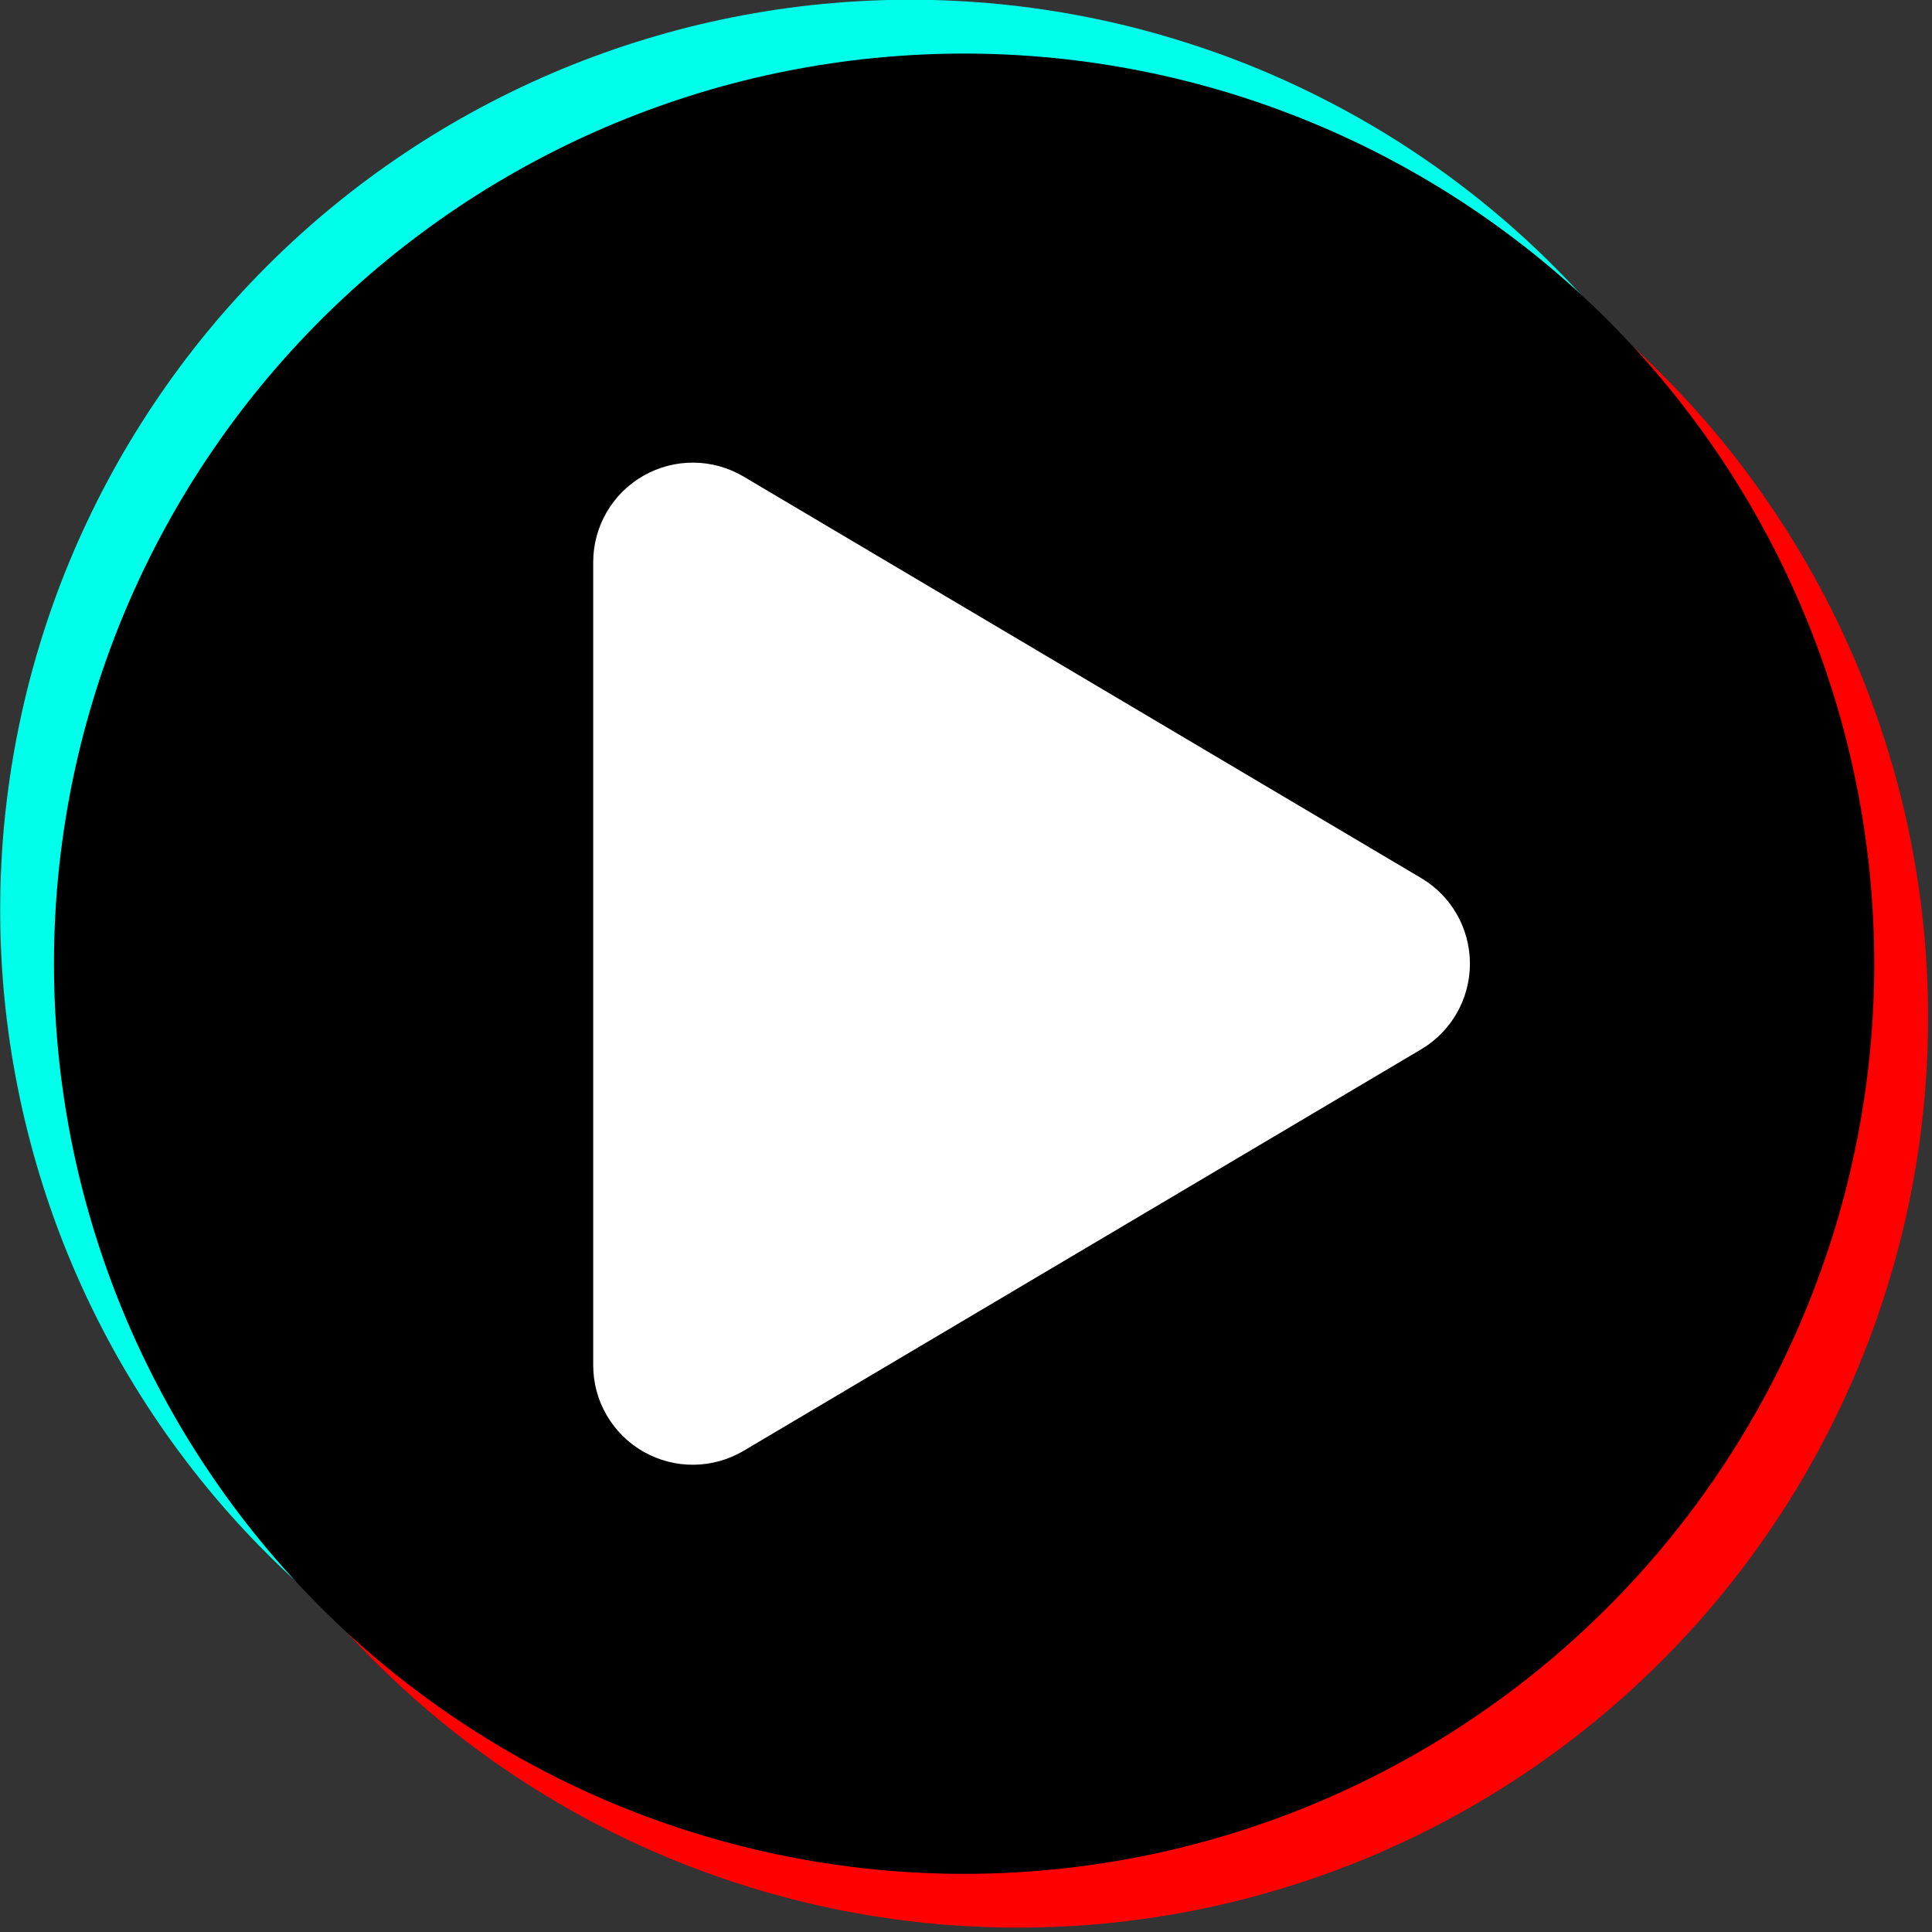
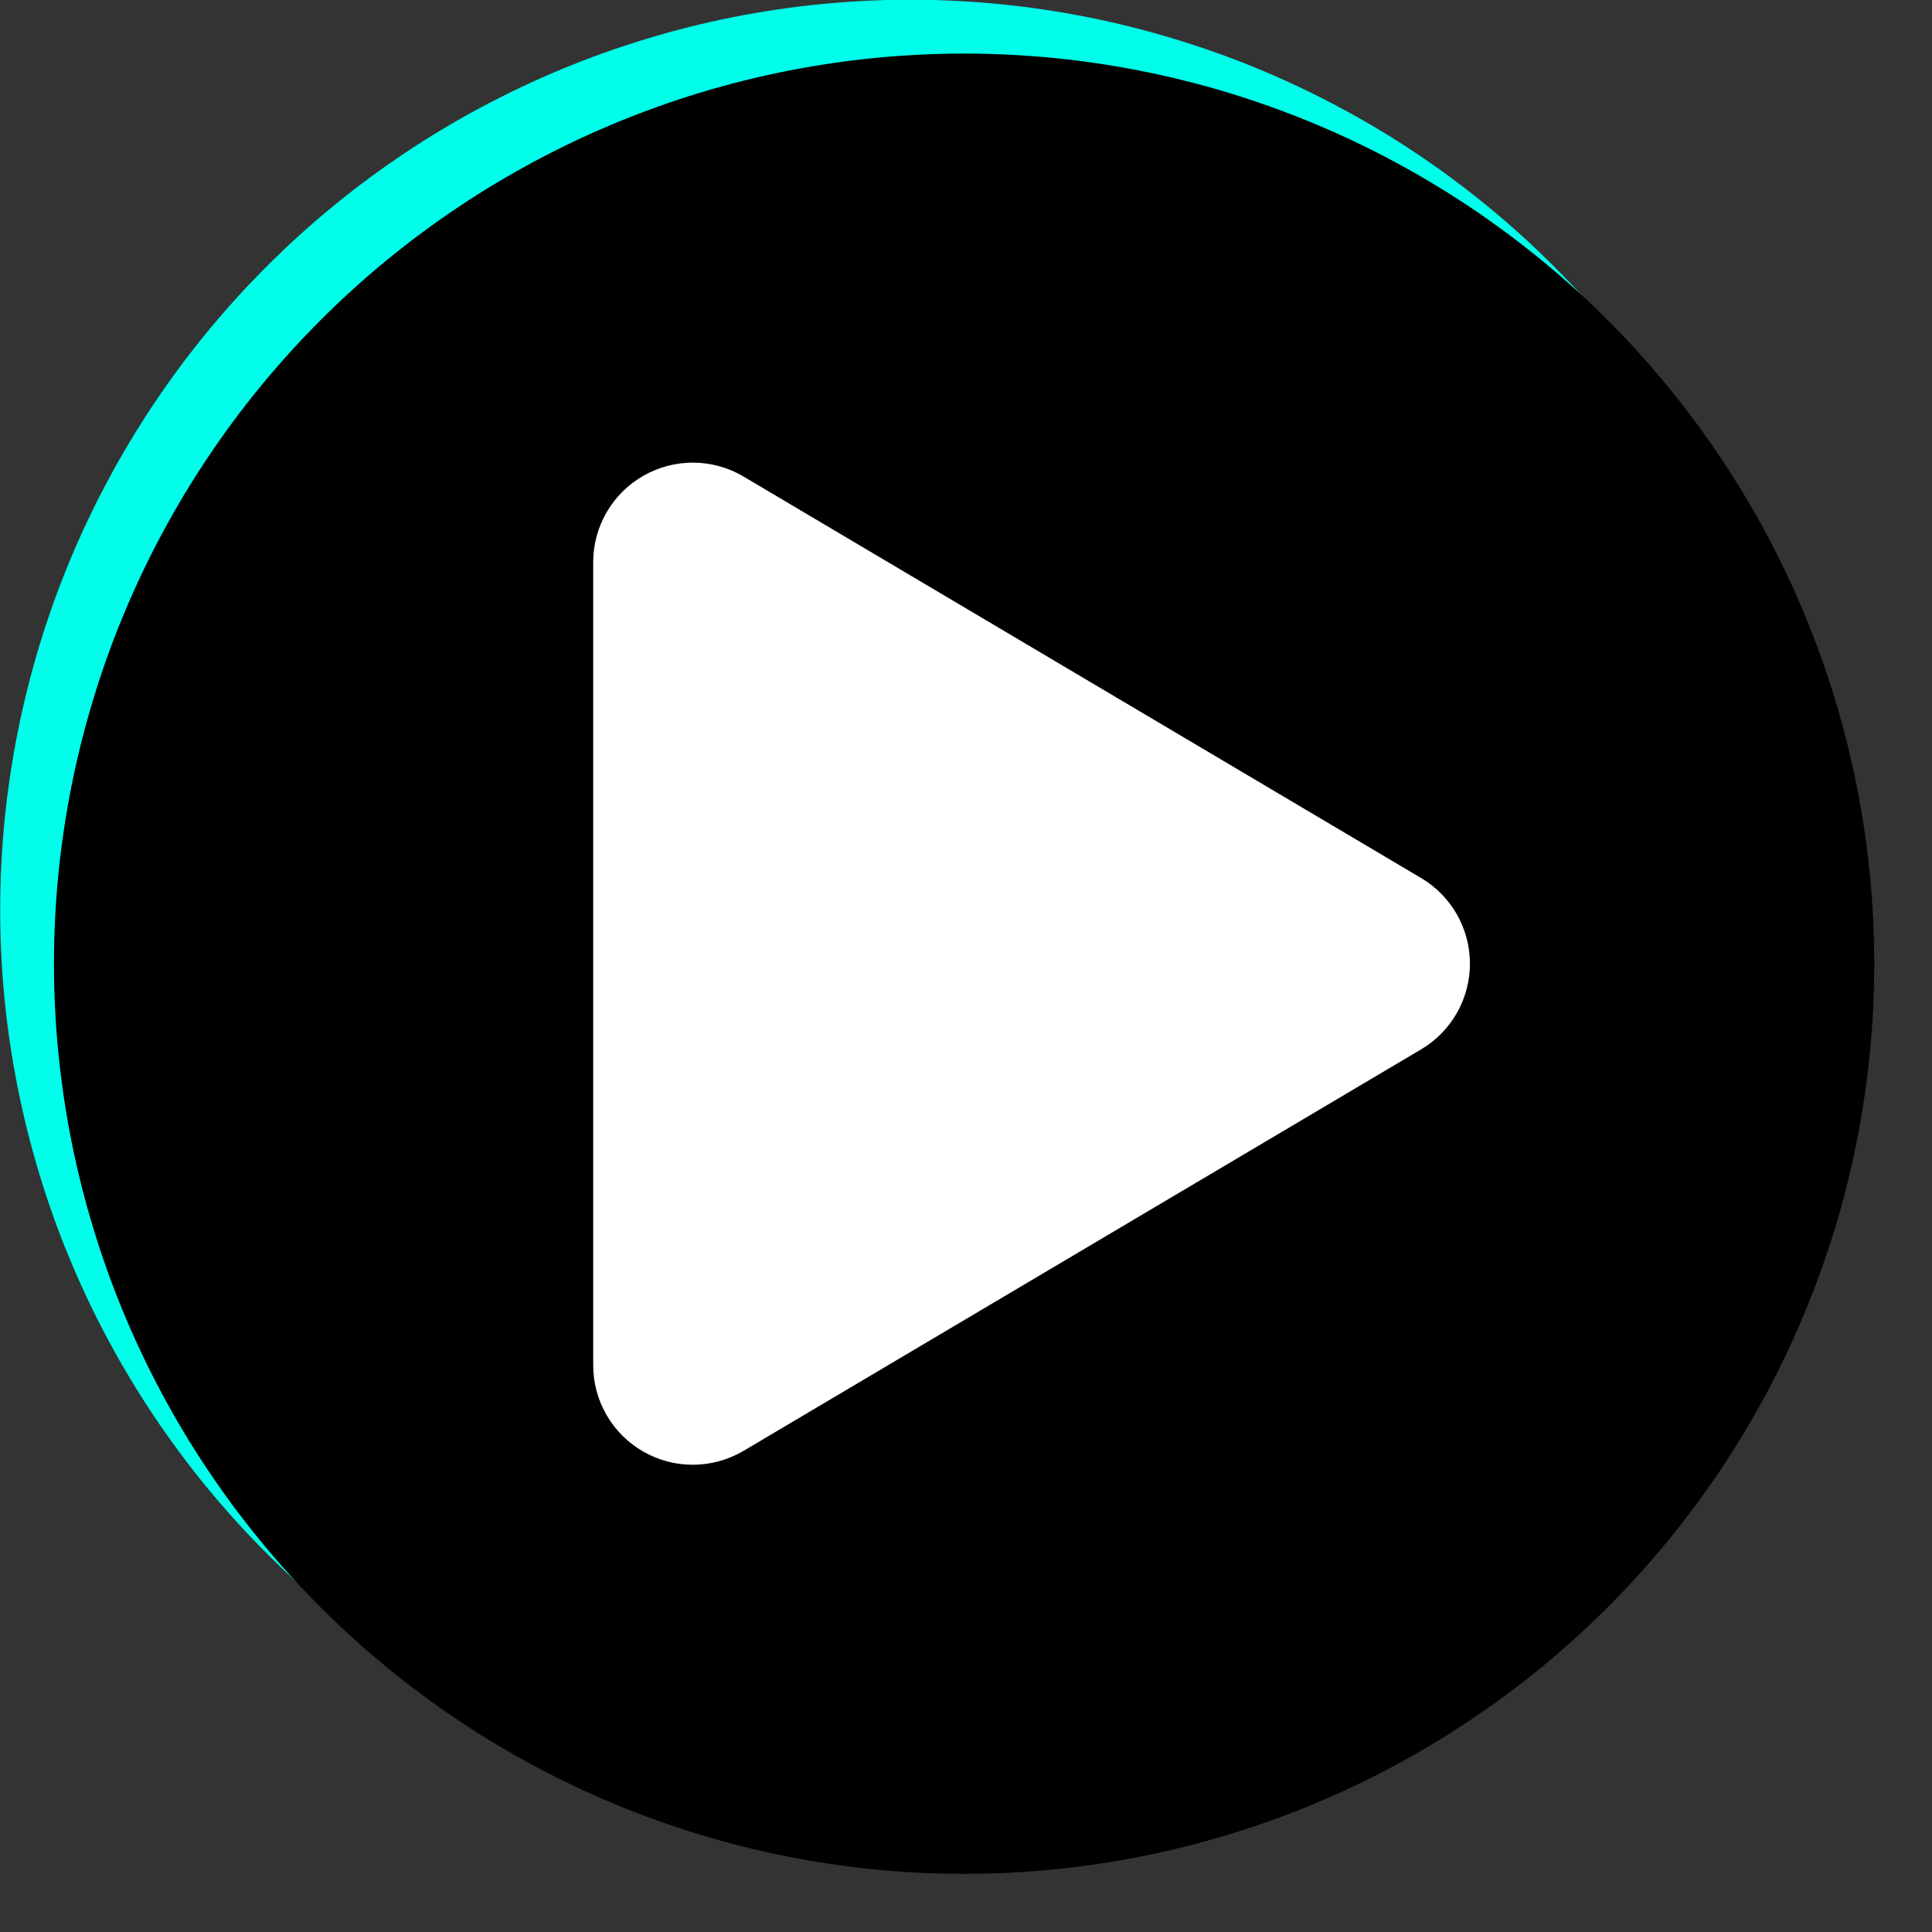
<svg xmlns="http://www.w3.org/2000/svg" width="149" zoomAndPan="magnify" viewBox="0 0 111.75 111.75" height="149" preserveAspectRatio="xMidYMid meet" version="1.0">
  <rect x="0" y="0" width="111.75" height="111.75" fill="#333333" stroke="none" />
  <defs>
    <clipPath id="9aeb3cb291">
-       <path d="M 6 6 L 111.5 6 L 111.5 111.5 L 6 111.5 Z M 6 6 " clip-rule="nonzero" />
-     </clipPath>
+       </clipPath>
  </defs>
  <path fill="#00ffea" d="M 105.297 52.629 C 105.297 54.352 105.211 56.074 105.043 57.789 C 104.875 59.504 104.621 61.207 104.285 62.898 C 103.949 64.59 103.531 66.262 103.031 67.91 C 102.531 69.559 101.949 71.184 101.289 72.773 C 100.629 74.367 99.895 75.926 99.082 77.445 C 98.27 78.965 97.383 80.441 96.426 81.875 C 95.469 83.309 94.441 84.691 93.348 86.027 C 92.254 87.359 91.098 88.633 89.879 89.855 C 88.66 91.074 87.383 92.23 86.051 93.324 C 84.719 94.418 83.336 95.441 81.902 96.402 C 80.469 97.359 78.988 98.242 77.469 99.055 C 75.949 99.867 74.391 100.605 72.801 101.266 C 71.207 101.926 69.586 102.504 67.934 103.004 C 66.285 103.508 64.613 103.926 62.922 104.262 C 61.234 104.598 59.527 104.852 57.812 105.02 C 56.098 105.188 54.379 105.273 52.652 105.273 C 50.93 105.273 49.211 105.188 47.492 105.02 C 45.777 104.852 44.074 104.598 42.383 104.262 C 40.691 103.926 39.023 103.508 37.371 103.004 C 35.723 102.504 34.102 101.926 32.508 101.266 C 30.914 100.605 29.359 99.867 27.836 99.055 C 26.316 98.242 24.84 97.359 23.406 96.398 C 21.973 95.441 20.59 94.418 19.258 93.324 C 17.926 92.23 16.648 91.074 15.43 89.852 C 14.211 88.633 13.055 87.359 11.961 86.027 C 10.867 84.691 9.84 83.309 8.883 81.875 C 7.926 80.441 7.039 78.965 6.227 77.445 C 5.414 75.926 4.676 74.367 4.016 72.773 C 3.355 71.184 2.777 69.559 2.277 67.91 C 1.777 66.262 1.359 64.59 1.023 62.898 C 0.684 61.207 0.434 59.504 0.262 57.789 C 0.094 56.074 0.012 54.352 0.012 52.629 C 0.012 50.906 0.094 49.184 0.262 47.469 C 0.434 45.754 0.684 44.051 1.023 42.359 C 1.359 40.668 1.777 38.996 2.277 37.348 C 2.777 35.699 3.355 34.074 4.016 32.484 C 4.676 30.891 5.414 29.332 6.227 27.812 C 7.039 26.293 7.926 24.816 8.883 23.383 C 9.84 21.949 10.867 20.566 11.961 19.23 C 13.055 17.898 14.211 16.625 15.43 15.406 C 16.648 14.184 17.926 13.027 19.258 11.934 C 20.59 10.84 21.973 9.816 23.406 8.859 C 24.84 7.898 26.316 7.016 27.836 6.203 C 29.359 5.391 30.914 4.652 32.508 3.992 C 34.102 3.332 35.723 2.754 37.371 2.254 C 39.023 1.75 40.691 1.332 42.383 0.996 C 44.074 0.66 45.777 0.406 47.492 0.238 C 49.211 0.07 50.93 -0.016 52.652 -0.016 C 54.379 -0.016 56.098 0.07 57.812 0.238 C 59.527 0.406 61.234 0.66 62.922 0.996 C 64.613 1.332 66.285 1.75 67.934 2.254 C 69.586 2.754 71.207 3.332 72.801 3.992 C 74.391 4.652 75.949 5.391 77.469 6.203 C 78.988 7.016 80.469 7.898 81.902 8.859 C 83.336 9.816 84.719 10.84 86.051 11.934 C 87.383 13.027 88.66 14.184 89.879 15.406 C 91.098 16.625 92.254 17.898 93.348 19.23 C 94.441 20.566 95.469 21.949 96.426 23.383 C 97.383 24.816 98.27 26.293 99.082 27.812 C 99.895 29.332 100.629 30.891 101.289 32.484 C 101.949 34.074 102.531 35.699 103.031 37.348 C 103.531 38.996 103.949 40.668 104.285 42.359 C 104.621 44.051 104.875 45.754 105.043 47.469 C 105.211 49.184 105.297 50.906 105.297 52.629 Z M 105.297 52.629 " fill-opacity="1" fill-rule="nonzero" />
  <g clip-path="url(#9aeb3cb291)">
    <path fill="#ff0000" d="M 111.523 58.855 C 111.523 60.578 111.438 62.297 111.27 64.016 C 111.102 65.73 110.848 67.434 110.512 69.125 C 110.176 70.816 109.758 72.484 109.254 74.137 C 108.754 75.785 108.176 77.406 107.516 79 C 106.855 80.594 106.117 82.148 105.305 83.672 C 104.492 85.191 103.609 86.668 102.648 88.102 C 101.691 89.535 100.668 90.918 99.574 92.25 C 98.48 93.586 97.324 94.859 96.102 96.078 C 94.883 97.297 93.609 98.453 92.277 99.547 C 90.941 100.641 89.559 101.668 88.125 102.625 C 86.691 103.582 85.215 104.469 83.695 105.281 C 82.176 106.094 80.617 106.832 79.023 107.492 C 77.434 108.152 75.809 108.73 74.16 109.23 C 72.512 109.73 70.84 110.148 69.148 110.488 C 67.457 110.824 65.754 111.074 64.039 111.246 C 62.324 111.414 60.602 111.496 58.879 111.496 C 57.156 111.496 55.434 111.414 53.719 111.246 C 52.004 111.074 50.301 110.824 48.609 110.488 C 46.918 110.148 45.246 109.73 43.598 109.23 C 41.949 108.73 40.324 108.152 38.734 107.492 C 37.141 106.832 35.582 106.094 34.062 105.281 C 32.543 104.469 31.066 103.582 29.633 102.625 C 28.199 101.668 26.816 100.641 25.48 99.547 C 24.148 98.453 22.875 97.297 21.656 96.078 C 20.434 94.859 19.277 93.586 18.184 92.25 C 17.09 90.918 16.066 89.535 15.109 88.102 C 14.148 86.668 13.266 85.191 12.453 83.672 C 11.641 82.148 10.902 80.594 10.242 79 C 9.582 77.406 9.004 75.785 8.504 74.137 C 8 72.484 7.582 70.816 7.246 69.125 C 6.91 67.434 6.656 65.73 6.488 64.016 C 6.32 62.297 6.234 60.578 6.234 58.855 C 6.234 57.129 6.32 55.41 6.488 53.695 C 6.656 51.98 6.91 50.277 7.246 48.586 C 7.582 46.895 8 45.223 8.504 43.574 C 9.004 41.922 9.582 40.301 10.242 38.707 C 10.902 37.117 11.641 35.559 12.453 34.039 C 13.266 32.52 14.148 31.043 15.109 29.609 C 16.066 28.176 17.09 26.789 18.184 25.457 C 19.277 24.125 20.434 22.848 21.656 21.629 C 22.875 20.41 24.148 19.254 25.48 18.16 C 26.816 17.066 28.199 16.043 29.633 15.082 C 31.066 14.125 32.543 13.238 34.062 12.426 C 35.582 11.613 37.141 10.879 38.734 10.219 C 40.324 9.559 41.949 8.977 43.598 8.477 C 45.246 7.977 46.918 7.559 48.609 7.223 C 50.301 6.887 52.004 6.633 53.719 6.465 C 55.434 6.297 57.156 6.211 58.879 6.211 C 60.602 6.211 62.324 6.297 64.039 6.465 C 65.754 6.633 67.457 6.887 69.148 7.223 C 70.84 7.559 72.512 7.977 74.16 8.477 C 75.809 8.977 77.434 9.559 79.023 10.219 C 80.617 10.879 82.176 11.613 83.695 12.426 C 85.215 13.238 86.691 14.125 88.125 15.082 C 89.559 16.043 90.941 17.066 92.277 18.16 C 93.609 19.254 94.883 20.41 96.102 21.629 C 97.324 22.848 98.48 24.125 99.574 25.457 C 100.668 26.789 101.691 28.176 102.648 29.609 C 103.609 31.043 104.492 32.52 105.305 34.039 C 106.117 35.559 106.855 37.117 107.516 38.707 C 108.176 40.301 108.754 41.922 109.254 43.574 C 109.758 45.223 110.176 46.895 110.512 48.586 C 110.848 50.277 111.102 51.98 111.27 53.695 C 111.438 55.41 111.523 57.129 111.523 58.855 Z M 111.523 58.855 " fill-opacity="1" fill-rule="nonzero" />
  </g>
  <path fill="#000000" d="M 108.41 55.742 C 108.41 57.465 108.324 59.188 108.156 60.902 C 107.988 62.617 107.734 64.32 107.398 66.012 C 107.062 67.703 106.645 69.375 106.145 71.023 C 105.641 72.672 105.062 74.293 104.402 75.887 C 103.742 77.48 103.008 79.039 102.195 80.559 C 101.379 82.078 100.496 83.555 99.539 84.988 C 98.578 86.422 97.555 87.805 96.461 89.137 C 95.367 90.473 94.211 91.746 92.992 92.965 C 91.773 94.184 90.496 95.344 89.164 96.438 C 87.828 97.531 86.445 98.555 85.012 99.512 C 83.578 100.473 82.102 101.355 80.582 102.168 C 79.062 102.98 77.504 103.719 75.91 104.379 C 74.32 105.039 72.699 105.617 71.047 106.117 C 69.398 106.617 67.727 107.039 66.035 107.375 C 64.344 107.711 62.641 107.961 60.926 108.133 C 59.211 108.301 57.492 108.387 55.766 108.387 C 54.043 108.387 52.32 108.301 50.605 108.133 C 48.891 107.961 47.188 107.711 45.496 107.375 C 43.805 107.039 42.133 106.617 40.484 106.117 C 38.836 105.617 37.215 105.039 35.621 104.379 C 34.027 103.719 32.473 102.98 30.949 102.168 C 29.43 101.355 27.953 100.473 26.52 99.512 C 25.086 98.555 23.703 97.531 22.371 96.438 C 21.035 95.344 19.762 94.184 18.543 92.965 C 17.324 91.746 16.168 90.473 15.074 89.137 C 13.977 87.805 12.953 86.422 11.996 84.988 C 11.035 83.555 10.152 82.078 9.34 80.559 C 8.527 79.039 7.789 77.48 7.129 75.887 C 6.469 74.293 5.891 72.672 5.391 71.023 C 4.891 69.375 4.469 67.703 4.133 66.012 C 3.797 64.32 3.547 62.617 3.375 60.902 C 3.207 59.188 3.121 57.465 3.121 55.742 C 3.121 54.02 3.207 52.297 3.375 50.582 C 3.547 48.867 3.797 47.164 4.133 45.473 C 4.469 43.781 4.891 42.109 5.391 40.461 C 5.891 38.809 6.469 37.188 7.129 35.598 C 7.789 34.004 8.527 32.445 9.34 30.926 C 10.152 29.406 11.035 27.93 11.996 26.496 C 12.953 25.062 13.977 23.68 15.074 22.344 C 16.168 21.012 17.324 19.738 18.543 18.516 C 19.762 17.297 21.035 16.141 22.371 15.047 C 23.703 13.953 25.086 12.93 26.52 11.969 C 27.953 11.012 29.43 10.129 30.949 9.316 C 32.473 8.5 34.027 7.766 35.621 7.105 C 37.215 6.445 38.836 5.867 40.484 5.363 C 42.133 4.863 43.805 4.445 45.496 4.109 C 47.188 3.773 48.891 3.52 50.605 3.352 C 52.32 3.184 54.043 3.098 55.766 3.098 C 57.492 3.098 59.211 3.184 60.926 3.352 C 62.641 3.52 64.344 3.773 66.035 4.109 C 67.727 4.445 69.398 4.863 71.047 5.363 C 72.699 5.867 74.32 6.445 75.91 7.105 C 77.504 7.766 79.062 8.5 80.582 9.316 C 82.102 10.129 83.578 11.012 85.012 11.969 C 86.445 12.93 87.828 13.953 89.164 15.047 C 90.496 16.141 91.773 17.297 92.992 18.516 C 94.211 19.738 95.367 21.012 96.461 22.344 C 97.555 23.68 98.578 25.062 99.539 26.496 C 100.496 27.93 101.379 29.406 102.195 30.926 C 103.008 32.445 103.742 34.004 104.402 35.598 C 105.062 37.188 105.641 38.809 106.145 40.461 C 106.645 42.109 107.062 43.781 107.398 45.473 C 107.734 47.164 107.988 48.867 108.156 50.582 C 108.324 52.297 108.41 54.02 108.41 55.742 Z M 108.41 55.742 " fill-opacity="1" fill-rule="nonzero" />
  <path fill="#ffffff" d="M 82.203 50.789 C 83.953 51.824 85.023 53.707 85.023 55.742 C 85.023 57.773 83.953 59.656 82.203 60.695 C 71.676 66.93 53.684 77.594 43.004 83.922 C 41.223 84.973 39.016 84.992 37.219 83.969 C 35.422 82.945 34.312 81.035 34.312 78.969 C 34.312 66.402 34.312 45.078 34.312 32.516 C 34.312 30.449 35.422 28.539 37.219 27.516 C 39.016 26.492 41.223 26.508 43.004 27.562 C 53.684 33.891 71.676 44.555 82.203 50.789 Z M 82.203 50.789 " fill-opacity="1" fill-rule="evenodd" />
</svg>